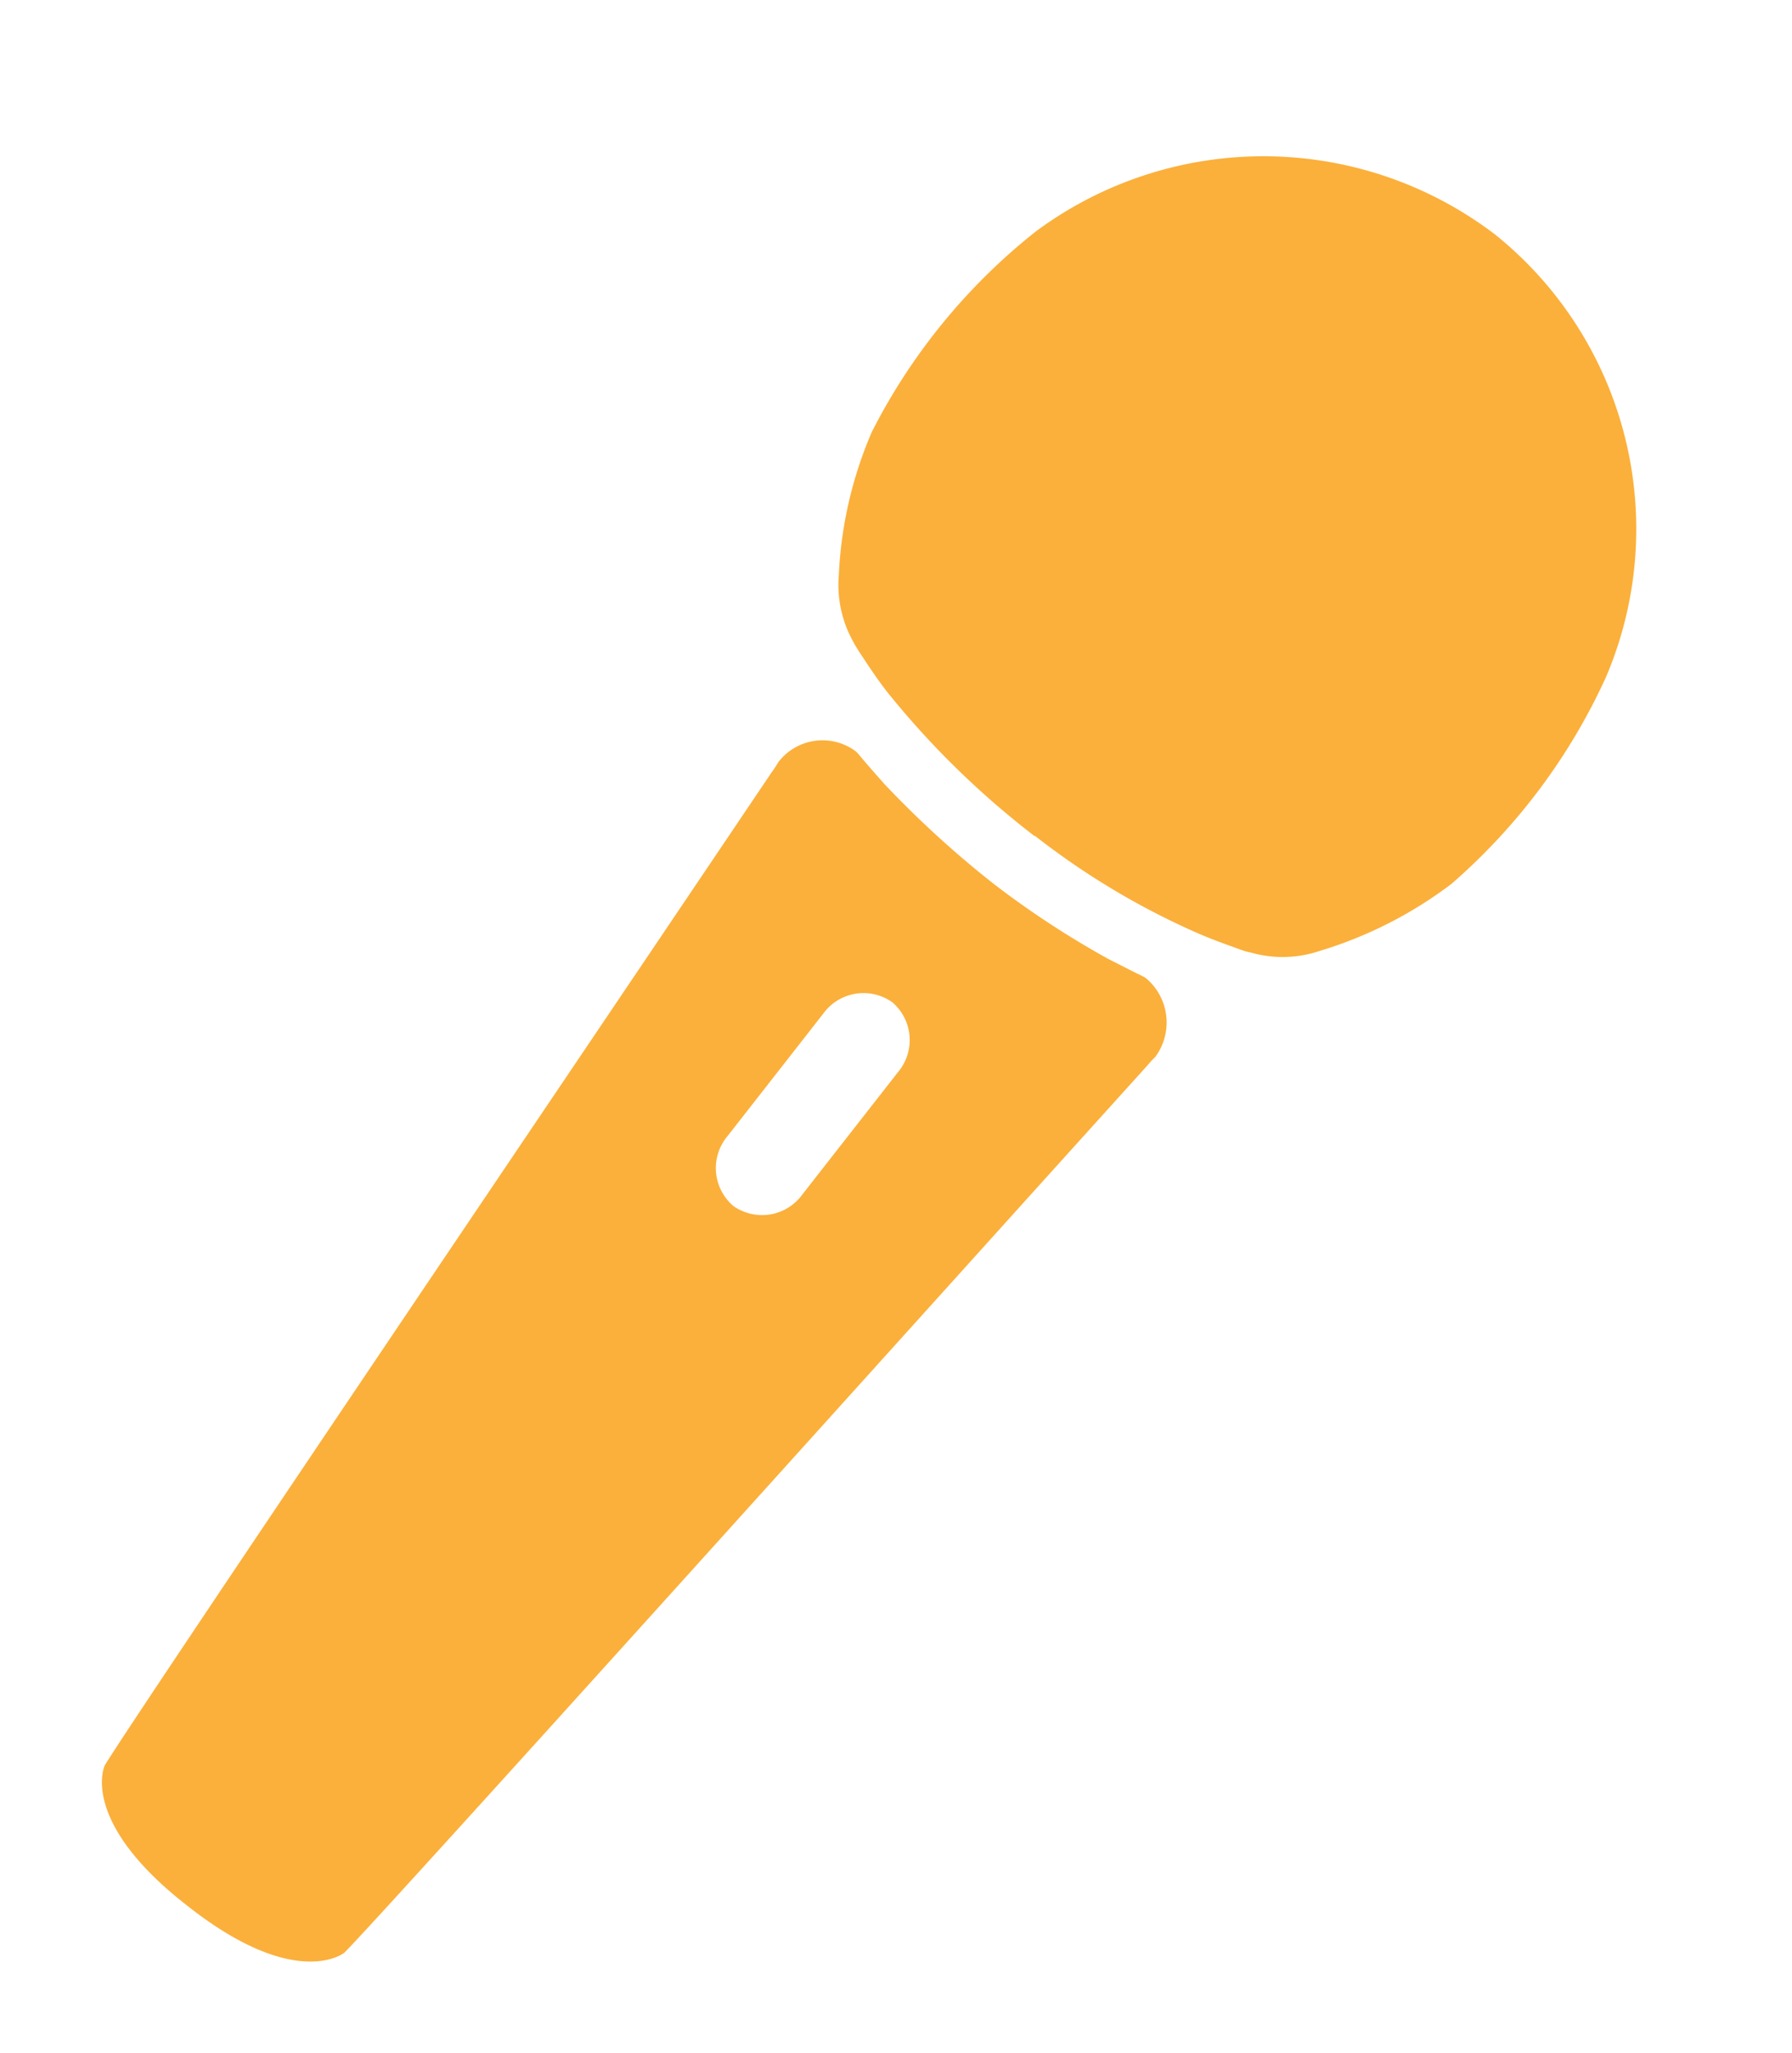
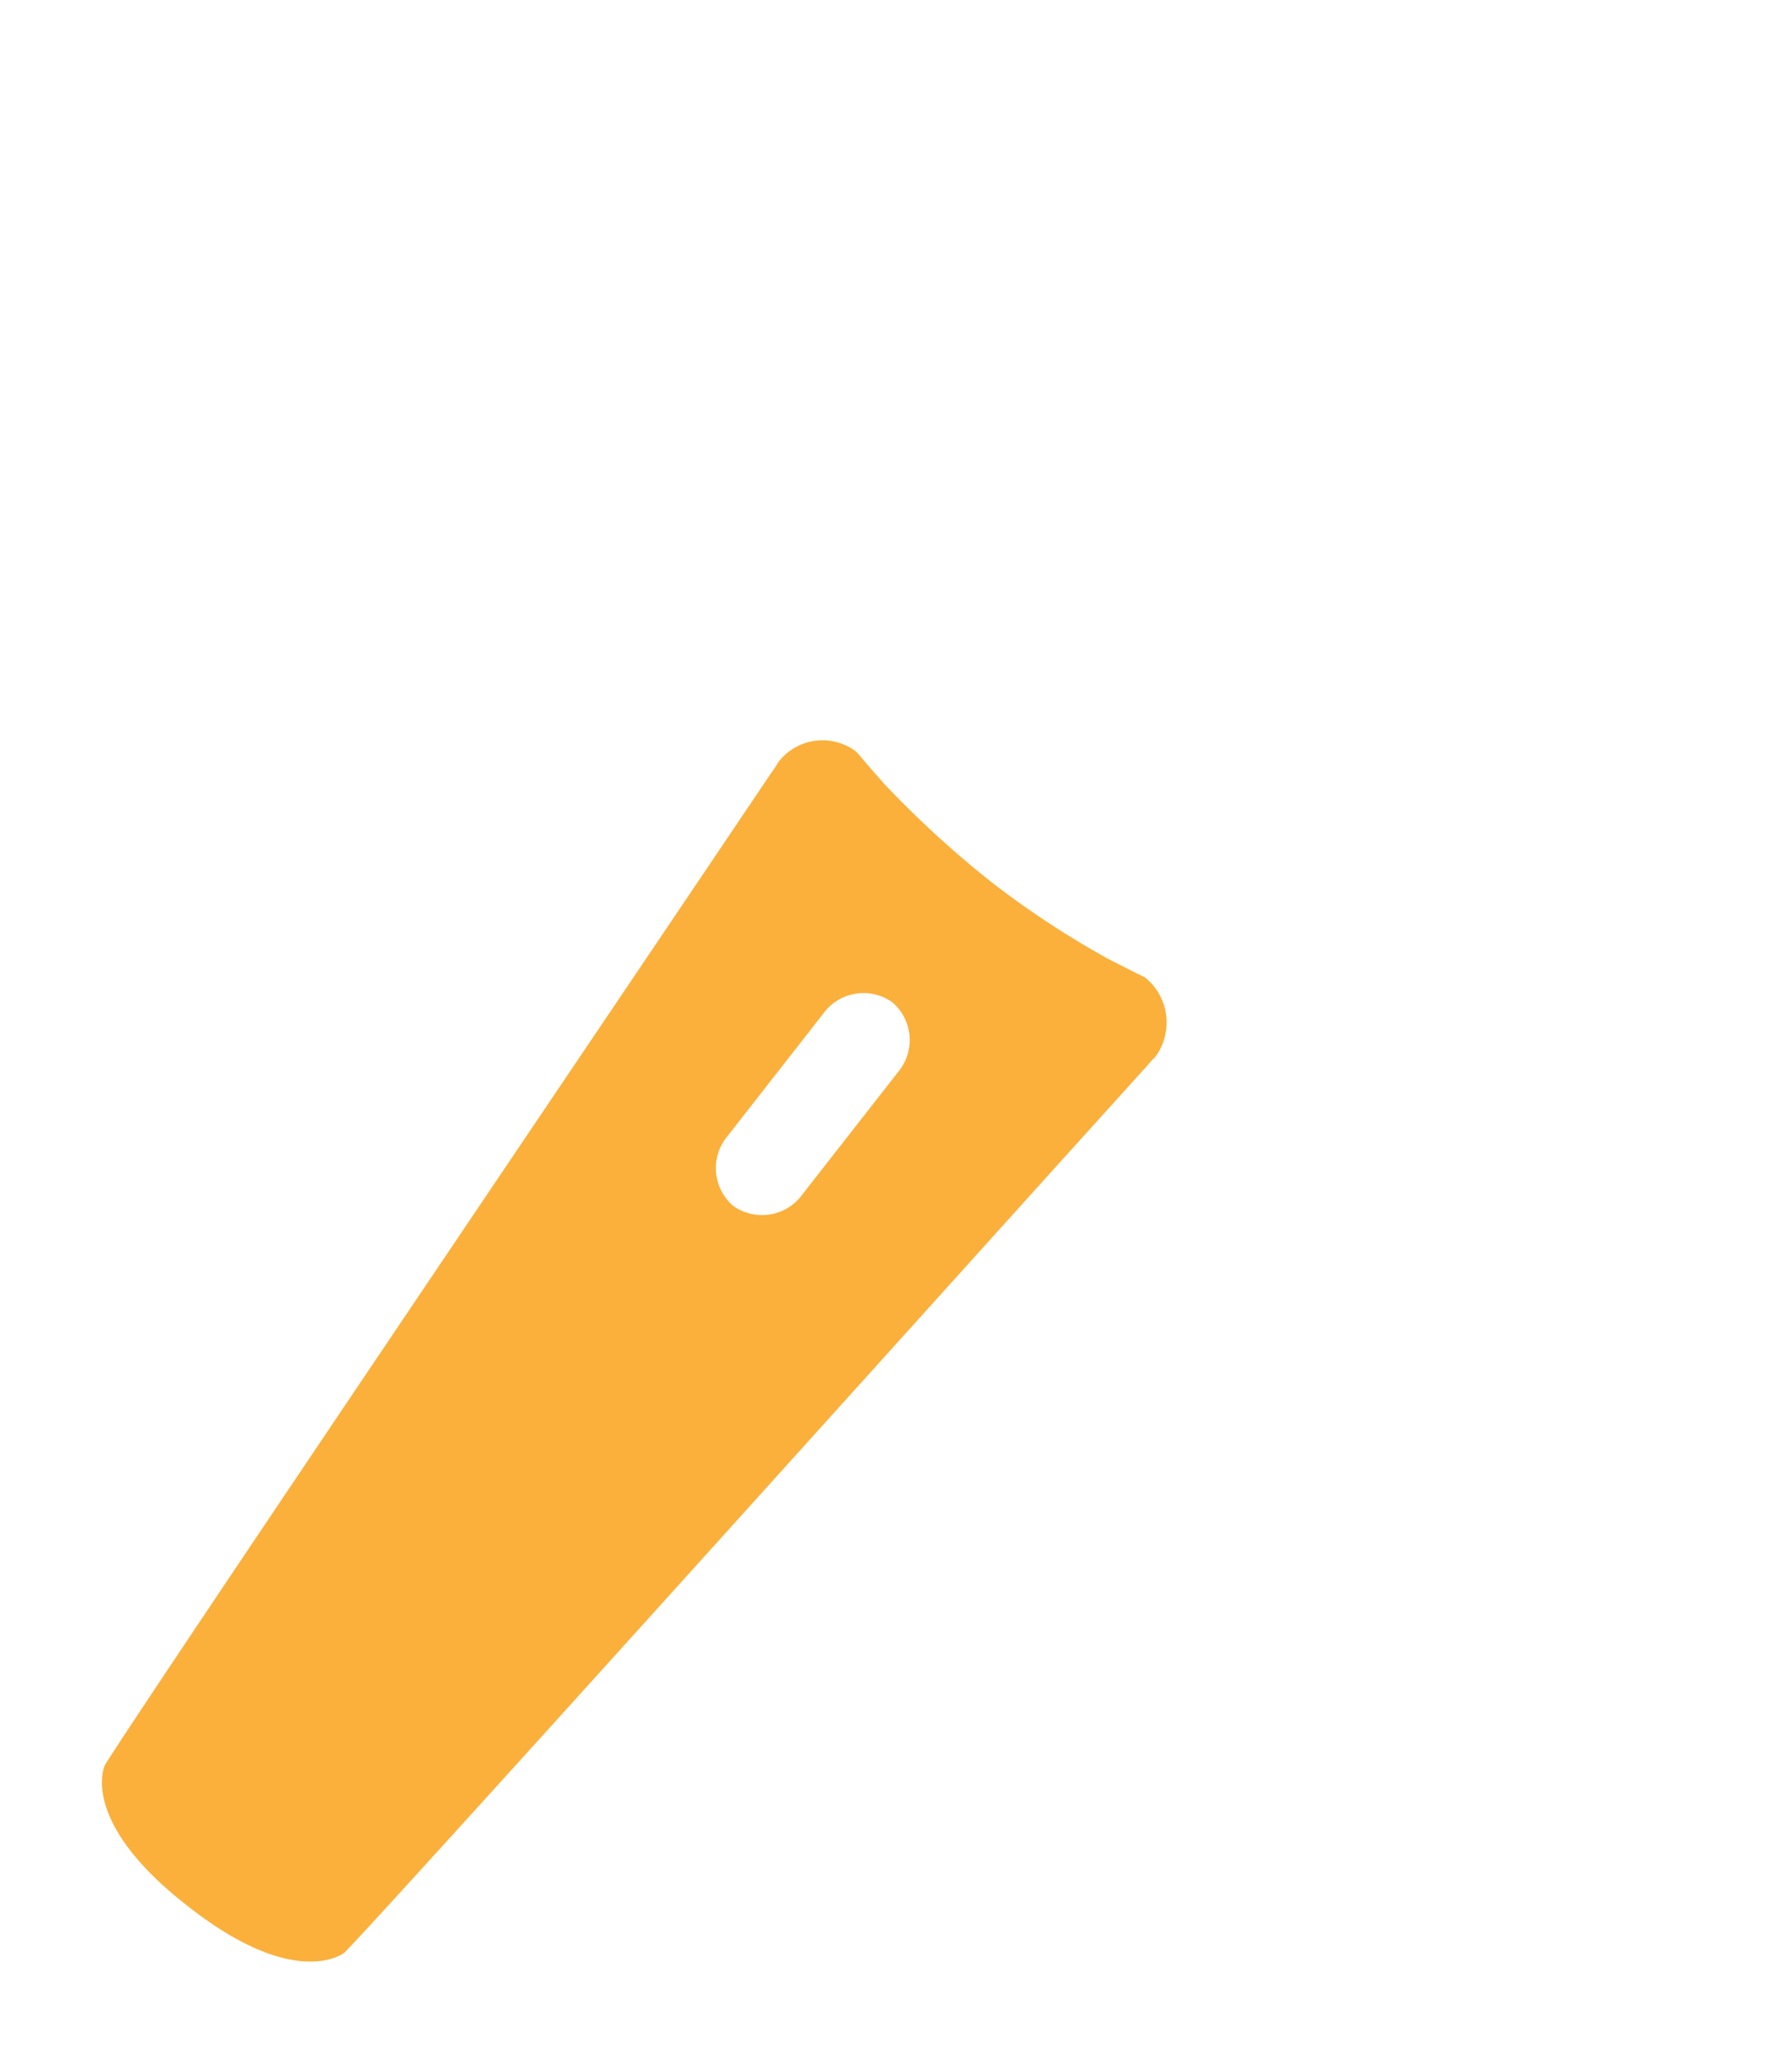
<svg xmlns="http://www.w3.org/2000/svg" width="41.551" height="47.607" viewBox="0 0 41.551 47.607">
  <g transform="translate(-2.576)">
    <g transform="matrix(0.788, 0.616, -0.616, 0.788, 30.287, 0)">
-       <path d="M8.825,0A8.858,8.858,0,0,0,.392,6.512,14.051,14.051,0,0,0,.261,12.5,9.451,9.451,0,0,0,1.71,15.6a2.691,2.691,0,0,0,1.229,1.01c.066.033.142.055.22.087.362.12.714.242,1.109.34a20.02,20.02,0,0,0,4.513.526H9v-.011a17.613,17.613,0,0,0,4.293-.526c.4-.1.757-.22,1.12-.34a1.254,1.254,0,0,0,.209-.087,2.683,2.683,0,0,0,1.229-1.01A9.677,9.677,0,0,0,17.3,12.486,14.076,14.076,0,0,0,17.171,6.5,8.753,8.753,0,0,0,8.825,0Z" transform="translate(0 0)" fill="#fbb03b" />
      <path d="M9.828,0a.448.448,0,0,0-.12.011C9.642.022,9.565.044,9.5.055l-.67.131A21.205,21.205,0,0,1,5.644.45a23.426,23.426,0,0,1-3.4-.264C2.008.142,1.779.1,1.559.055,1.493.044,1.416.022,1.349.011A.49.49,0,0,0,1.229,0,1.289,1.289,0,0,0,0,1.307a2.148,2.148,0,0,1,.022.264C.548,8.95,1.866,28,2.021,29.242c0,0,.308,1.395,3.525,1.384,3.206.011,3.525-1.384,3.525-1.384.153-1.242,1.471-20.292,2-27.671a2.148,2.148,0,0,1,.022-.264A1.341,1.341,0,0,0,9.828,0ZM6.611,8.85a1.153,1.153,0,0,1-1.1,1.2,1.154,1.154,0,0,1-1.1-1.2V5.26a1.153,1.153,0,0,1,1.1-1.2,1.154,1.154,0,0,1,1.1,1.2Z" transform="translate(3.269 18.568)" fill="#fbb03b" />
    </g>
  </g>
</svg>